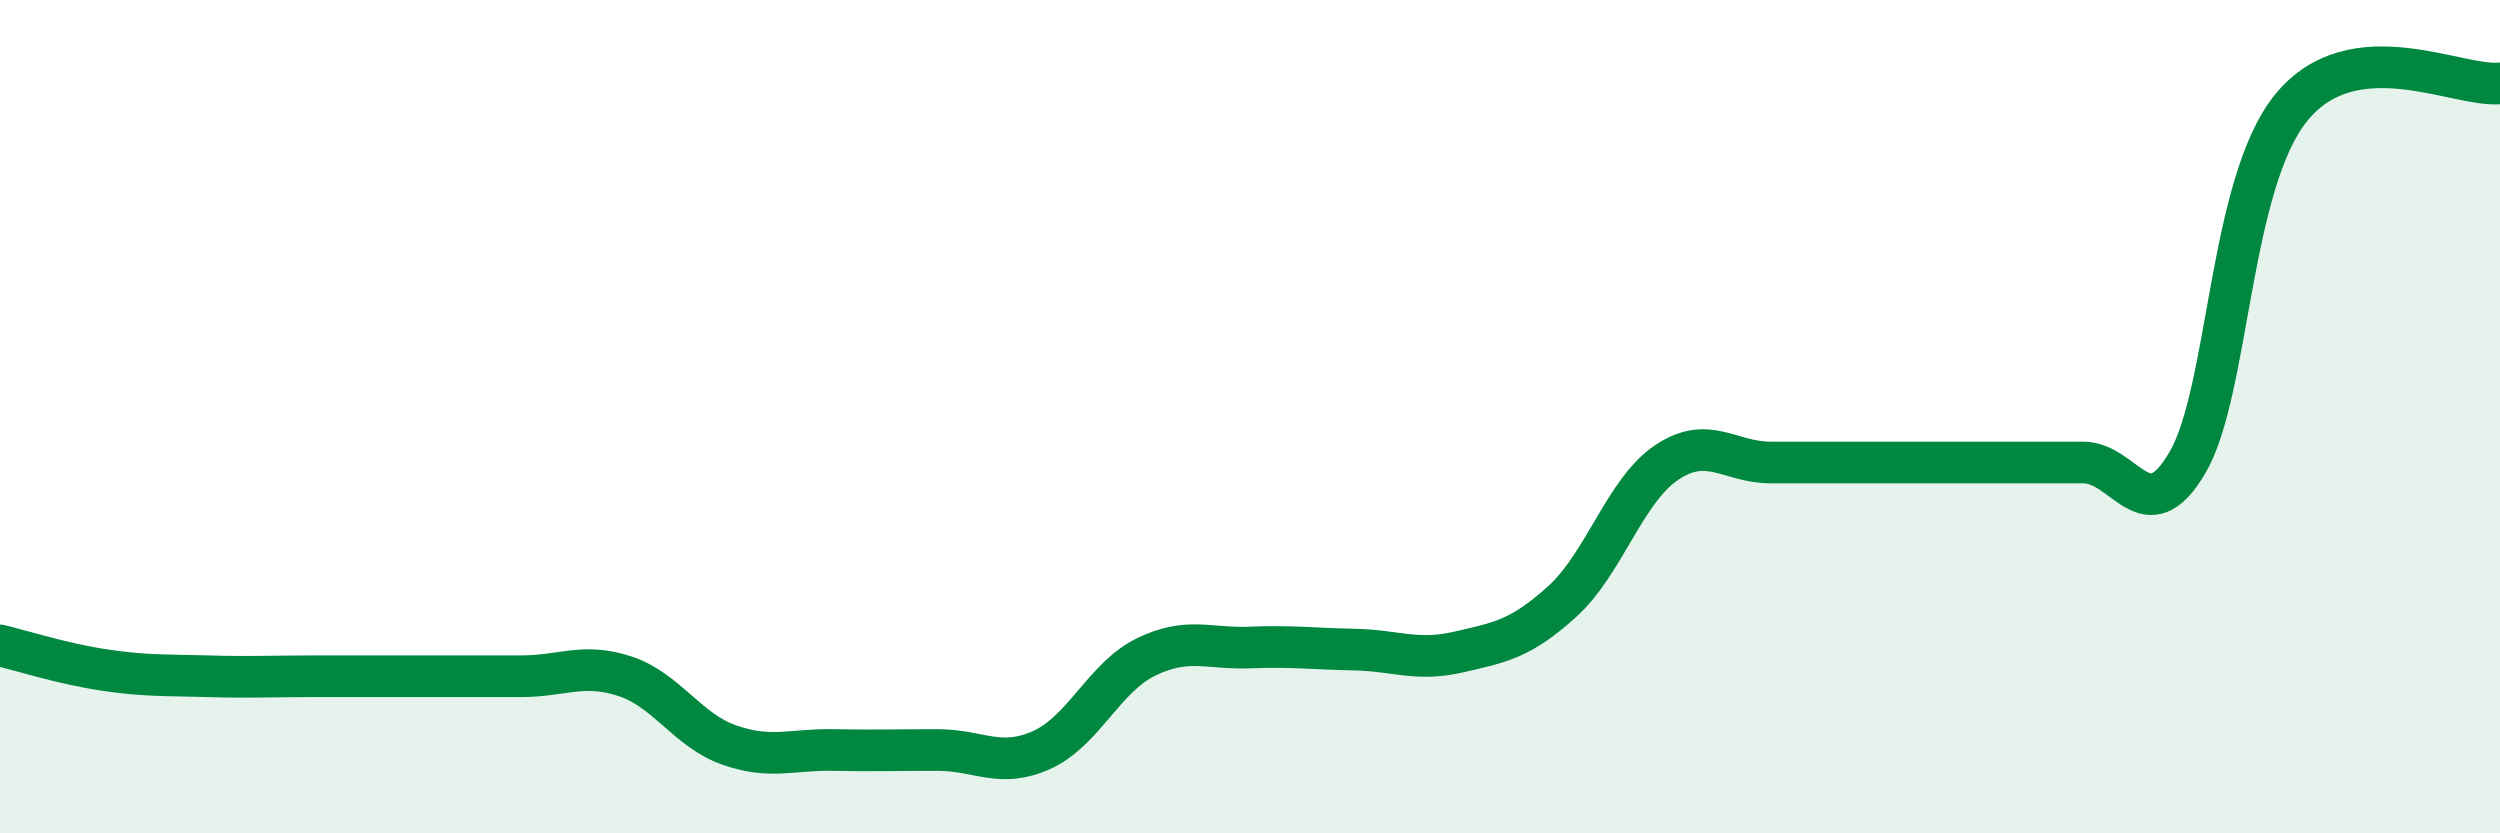
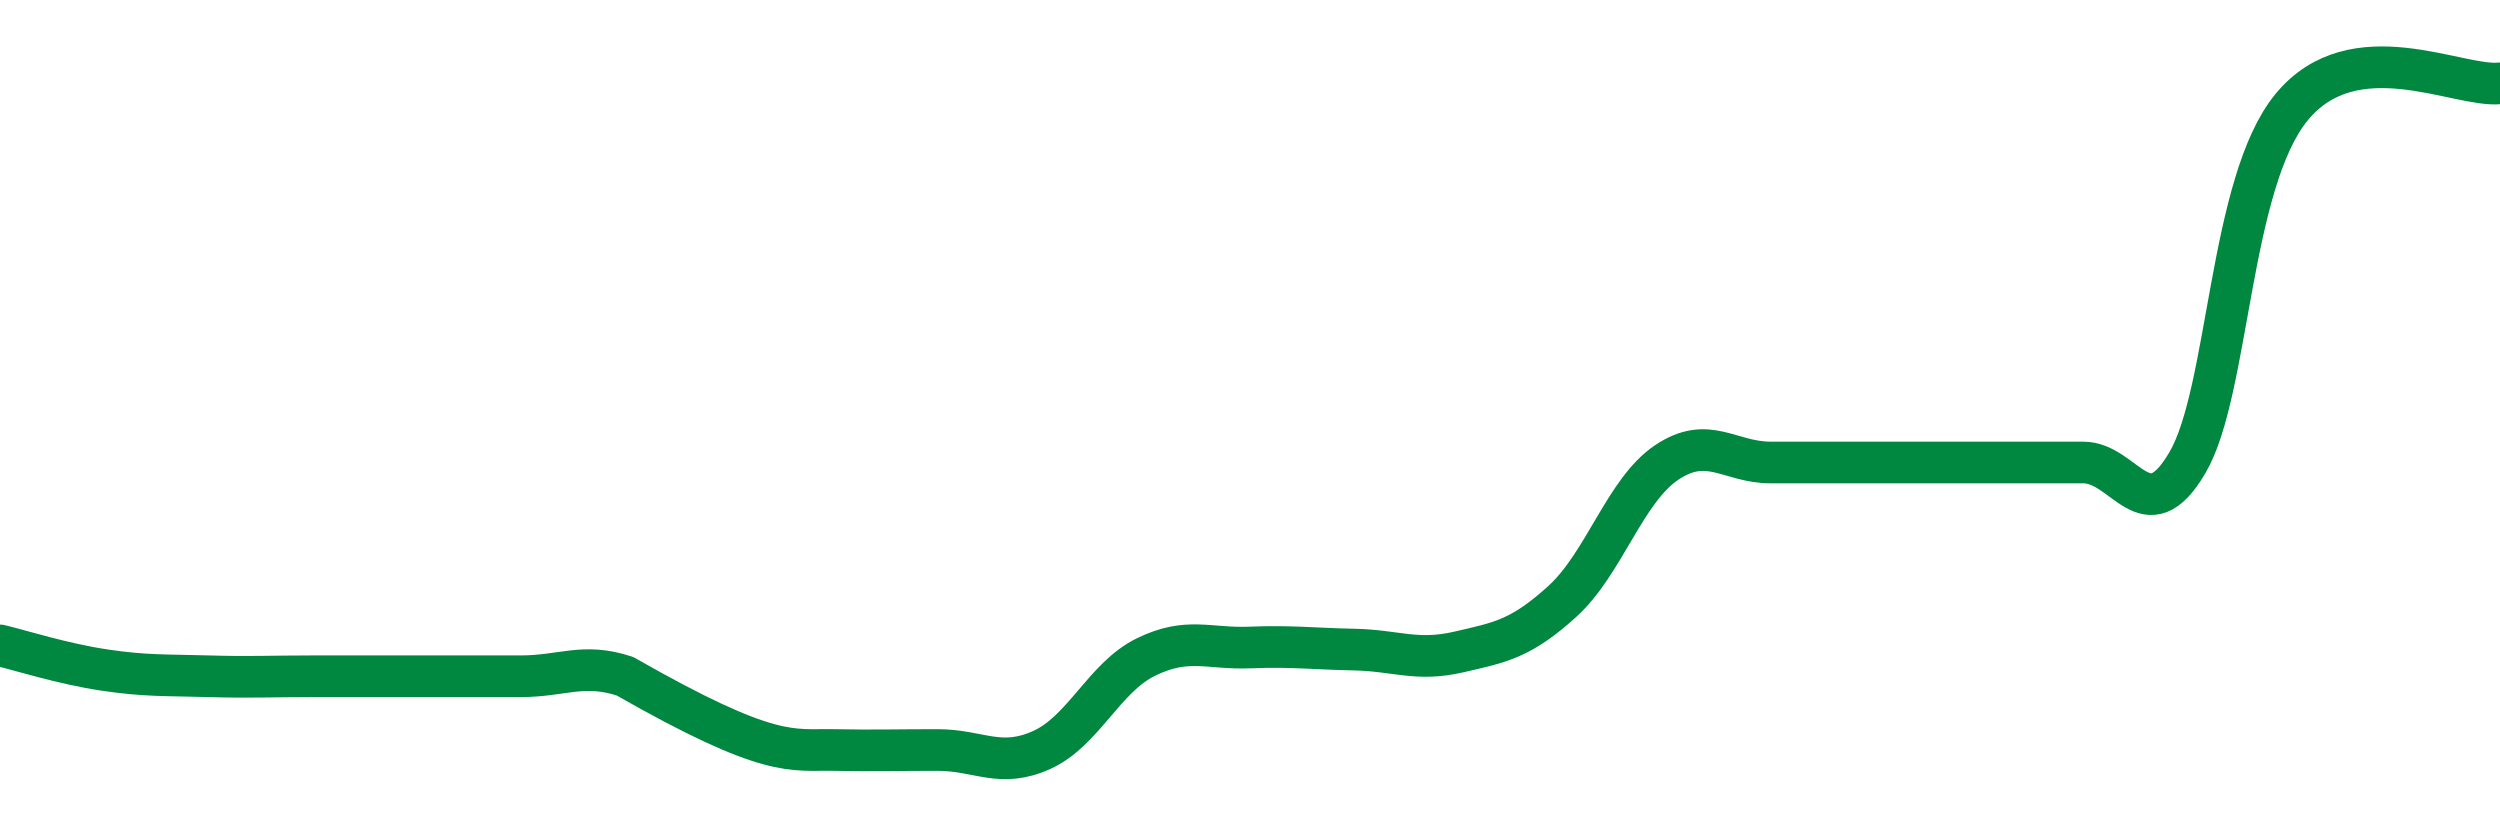
<svg xmlns="http://www.w3.org/2000/svg" width="60" height="20" viewBox="0 0 60 20">
-   <path d="M 0,15.49 C 0.5,15.61 1.5,15.93 2.5,16.08 C 3.5,16.23 4,16.2 5,16.23 C 6,16.26 6.5,16.23 7.5,16.23 C 8.5,16.23 9,16.23 10,16.23 C 11,16.23 11.5,16.23 12.5,16.23 C 13.5,16.23 14,15.9 15,16.23 C 16,16.56 16.5,17.53 17.5,17.88 C 18.5,18.23 19,17.98 20,18 C 21,18.02 21.5,18 22.5,18 C 23.5,18 24,18.45 25,18 C 26,17.55 26.5,16.26 27.5,15.77 C 28.5,15.28 29,15.58 30,15.54 C 31,15.5 31.5,15.57 32.5,15.59 C 33.5,15.61 34,15.88 35,15.65 C 36,15.42 36.5,15.34 37.5,14.43 C 38.5,13.52 39,11.77 40,11.1 C 41,10.43 41.5,11.1 42.5,11.1 C 43.5,11.1 44,11.1 45,11.1 C 46,11.1 46.5,11.1 47.5,11.1 C 48.5,11.1 49,11.1 50,11.1 C 51,11.1 51.5,12.81 52.5,11.1 C 53.5,9.39 53.5,4.39 55,2.57 C 56.5,0.75 59,2.11 60,2L60 20L0 20Z" fill="#008740" opacity="0.1" stroke-linecap="round" stroke-linejoin="round" />
-   <path d="M 0,15.49 C 0.5,15.61 1.5,15.93 2.5,16.08 C 3.5,16.23 4,16.2 5,16.23 C 6,16.26 6.5,16.23 7.5,16.23 C 8.5,16.23 9,16.23 10,16.23 C 11,16.23 11.5,16.23 12.5,16.23 C 13.5,16.23 14,15.9 15,16.23 C 16,16.56 16.5,17.53 17.5,17.88 C 18.5,18.23 19,17.98 20,18 C 21,18.02 21.5,18 22.5,18 C 23.5,18 24,18.45 25,18 C 26,17.55 26.5,16.26 27.5,15.77 C 28.5,15.28 29,15.58 30,15.54 C 31,15.5 31.5,15.57 32.5,15.59 C 33.5,15.61 34,15.88 35,15.65 C 36,15.42 36.5,15.34 37.5,14.43 C 38.5,13.52 39,11.77 40,11.1 C 41,10.43 41.5,11.1 42.5,11.1 C 43.5,11.1 44,11.1 45,11.1 C 46,11.1 46.5,11.1 47.5,11.1 C 48.5,11.1 49,11.1 50,11.1 C 51,11.1 51.5,12.81 52.5,11.1 C 53.5,9.39 53.5,4.39 55,2.57 C 56.5,0.75 59,2.11 60,2" stroke="#008740" stroke-width="1" fill="none" stroke-linecap="round" stroke-linejoin="round" />
+   <path d="M 0,15.49 C 0.5,15.61 1.5,15.93 2.5,16.08 C 3.5,16.23 4,16.2 5,16.23 C 6,16.26 6.5,16.23 7.5,16.23 C 8.5,16.23 9,16.23 10,16.23 C 11,16.23 11.5,16.23 12.5,16.23 C 13.5,16.23 14,15.9 15,16.23 C 18.5,18.23 19,17.98 20,18 C 21,18.02 21.5,18 22.5,18 C 23.5,18 24,18.45 25,18 C 26,17.55 26.5,16.26 27.5,15.77 C 28.5,15.28 29,15.58 30,15.54 C 31,15.5 31.5,15.57 32.5,15.59 C 33.5,15.61 34,15.88 35,15.65 C 36,15.42 36.5,15.34 37.5,14.43 C 38.5,13.52 39,11.77 40,11.1 C 41,10.43 41.5,11.1 42.5,11.1 C 43.5,11.1 44,11.1 45,11.1 C 46,11.1 46.5,11.1 47.5,11.1 C 48.5,11.1 49,11.1 50,11.1 C 51,11.1 51.5,12.81 52.5,11.1 C 53.5,9.39 53.5,4.39 55,2.57 C 56.5,0.75 59,2.11 60,2" stroke="#008740" stroke-width="1" fill="none" stroke-linecap="round" stroke-linejoin="round" />
</svg>